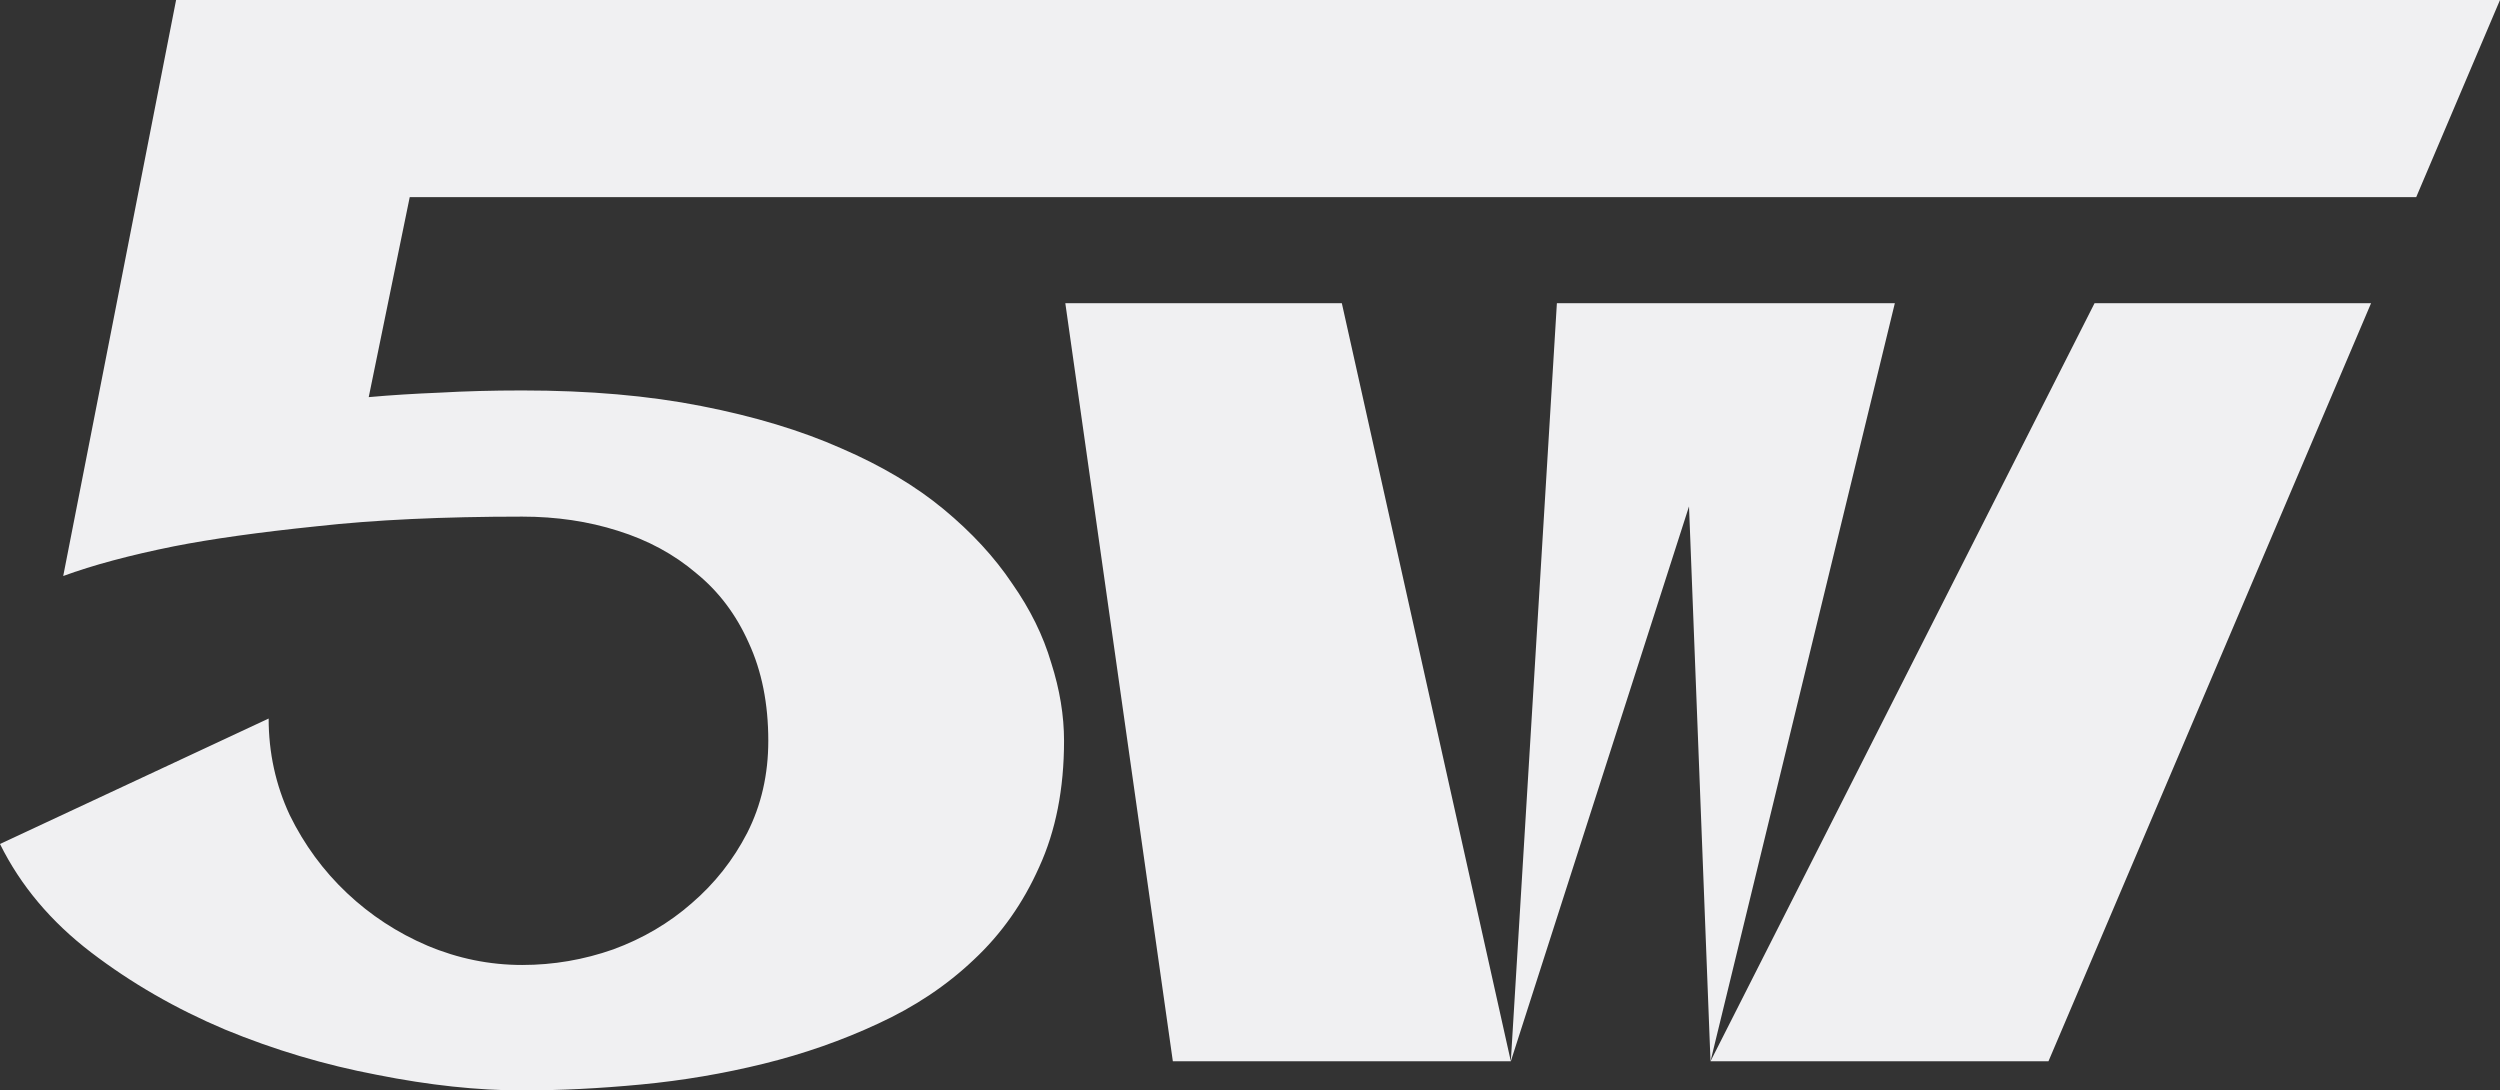
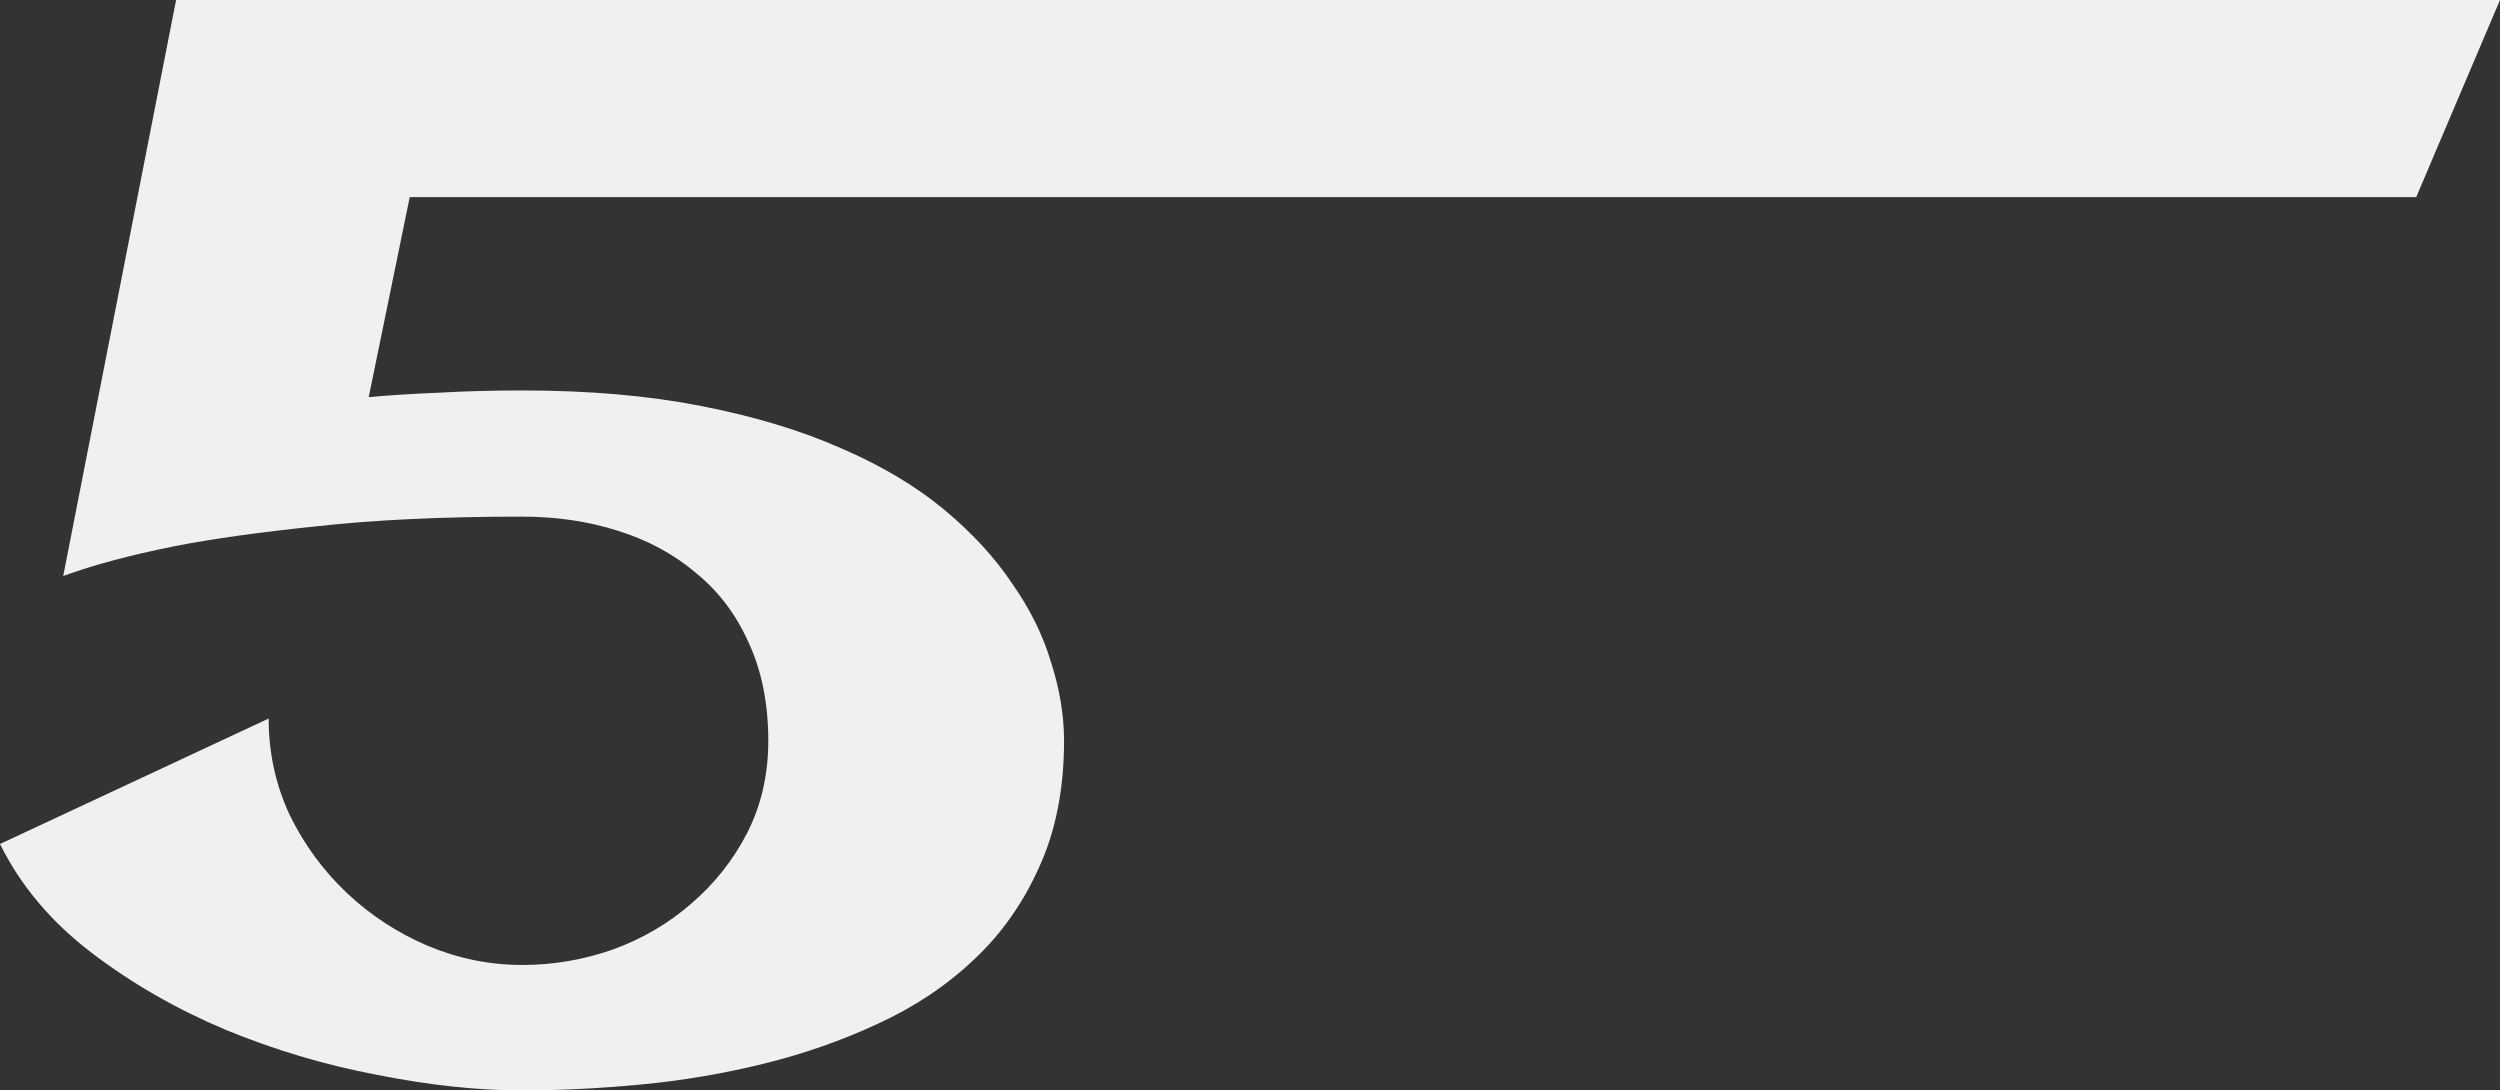
<svg xmlns="http://www.w3.org/2000/svg" width="94" height="41" viewBox="0 0 94 41" fill="none">
  <rect x="0" y="0" width="94" height="41" fill="#333333" stroke="none" />
-   <path d="M56.807 39.904H44.099L40.056 11.401H50.453L56.807 39.904L58.539 11.401H71.246L64.315 39.904L78.755 11.401H89.152L77.022 39.904H64.315L63.507 19.04L56.807 39.904Z" fill="#F0F0F2" />
  <path d="M40.008 27.854C40.008 29.659 39.696 31.241 39.074 32.599C38.47 33.957 37.65 35.12 36.612 36.088C35.594 37.055 34.396 37.855 33.019 38.488C31.661 39.121 30.227 39.623 28.718 39.995C27.209 40.367 25.672 40.628 24.106 40.777C22.541 40.926 21.051 41 19.636 41C17.957 41 16.137 40.805 14.175 40.414C12.213 40.042 10.308 39.474 8.46 38.711C6.611 37.93 4.933 36.962 3.424 35.809C1.915 34.655 0.773 33.297 0 31.734L10.101 27.017C10.101 28.301 10.365 29.51 10.893 30.645C11.44 31.762 12.157 32.739 13.043 33.576C13.93 34.413 14.939 35.074 16.071 35.557C17.221 36.041 18.41 36.283 19.636 36.283C20.805 36.283 21.947 36.088 23.059 35.697C24.172 35.288 25.153 34.711 26.002 33.967C26.87 33.222 27.568 32.339 28.096 31.315C28.624 30.273 28.888 29.12 28.888 27.854C28.888 26.459 28.643 25.231 28.152 24.17C27.681 23.11 27.021 22.235 26.172 21.547C25.342 20.84 24.361 20.309 23.229 19.956C22.116 19.602 20.919 19.425 19.636 19.425C16.656 19.425 14.081 19.546 11.912 19.788C9.743 20.012 7.951 20.263 6.536 20.542C4.876 20.877 3.49 21.249 2.377 21.658L6.621 0H7.891H36.641H94L90.85 7.411H15.406L13.864 14.932C14.694 14.857 15.581 14.802 16.524 14.764C17.486 14.709 18.523 14.681 19.636 14.681C22.145 14.681 24.389 14.876 26.37 15.267C28.369 15.658 30.123 16.188 31.633 16.858C33.142 17.509 34.424 18.272 35.48 19.146C36.537 20.021 37.395 20.951 38.055 21.937C38.734 22.905 39.225 23.9 39.526 24.924C39.847 25.928 40.008 26.905 40.008 27.854Z" fill="#F0F0F2" />
</svg>